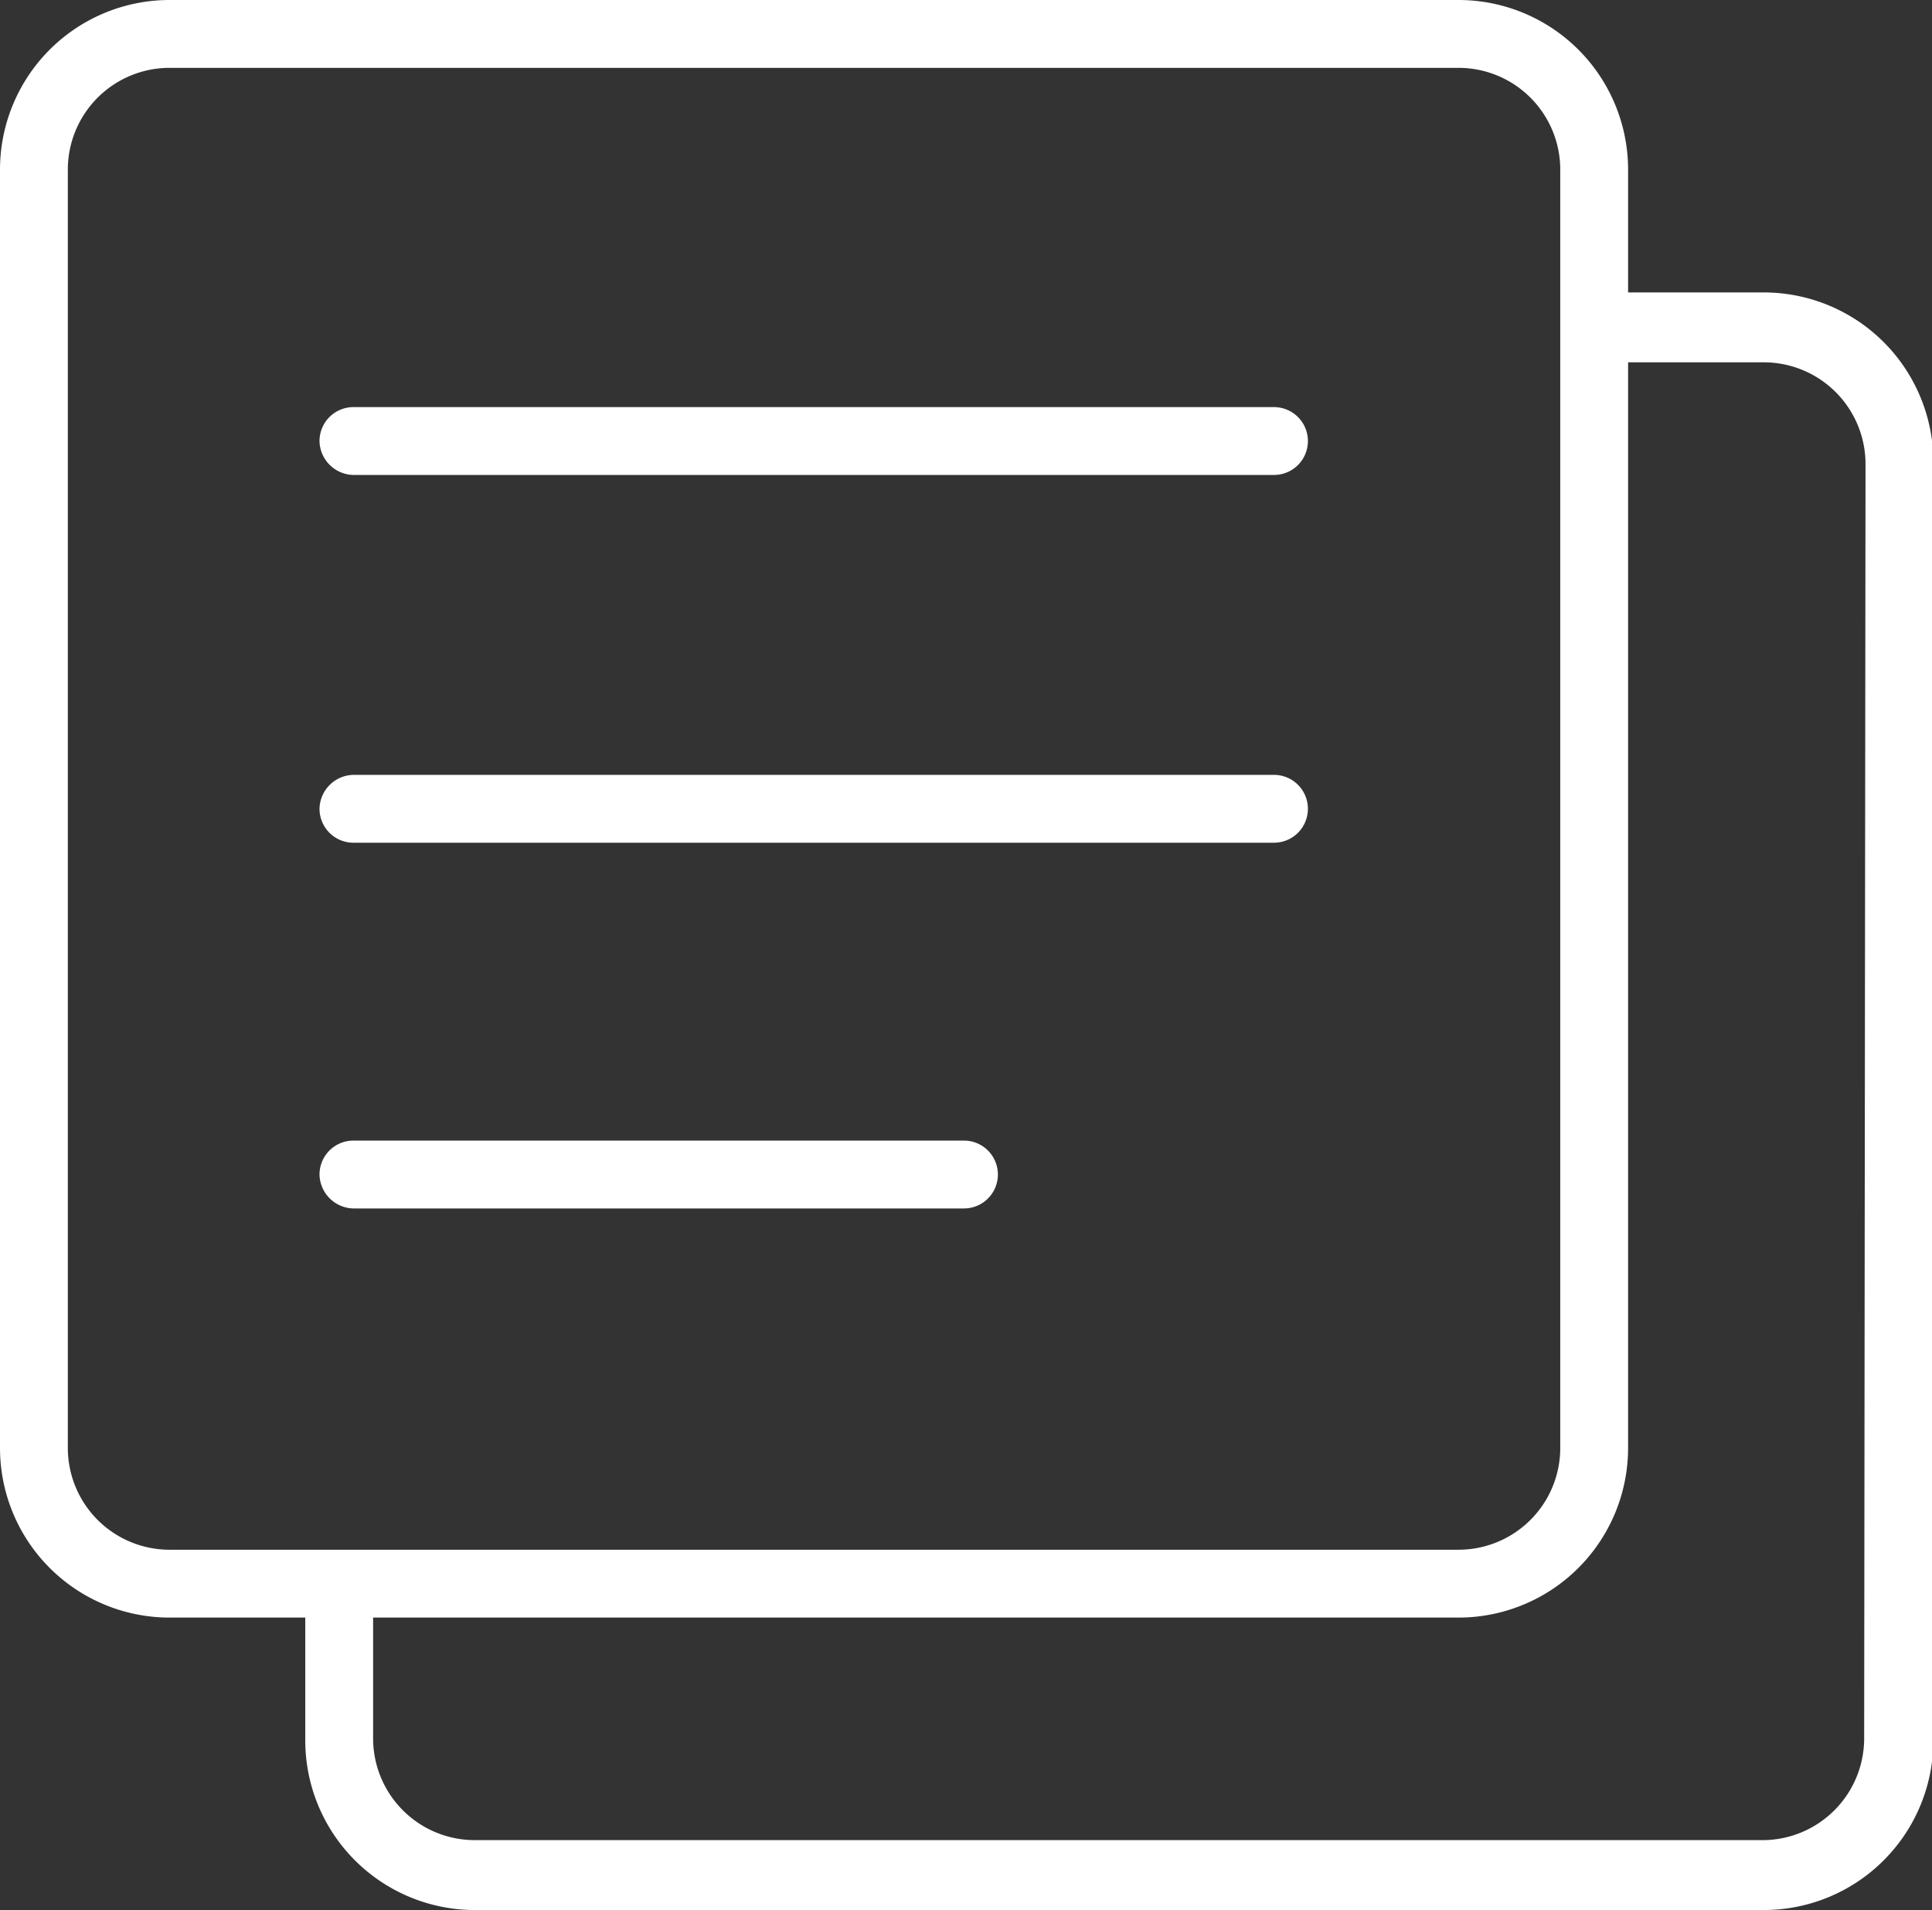
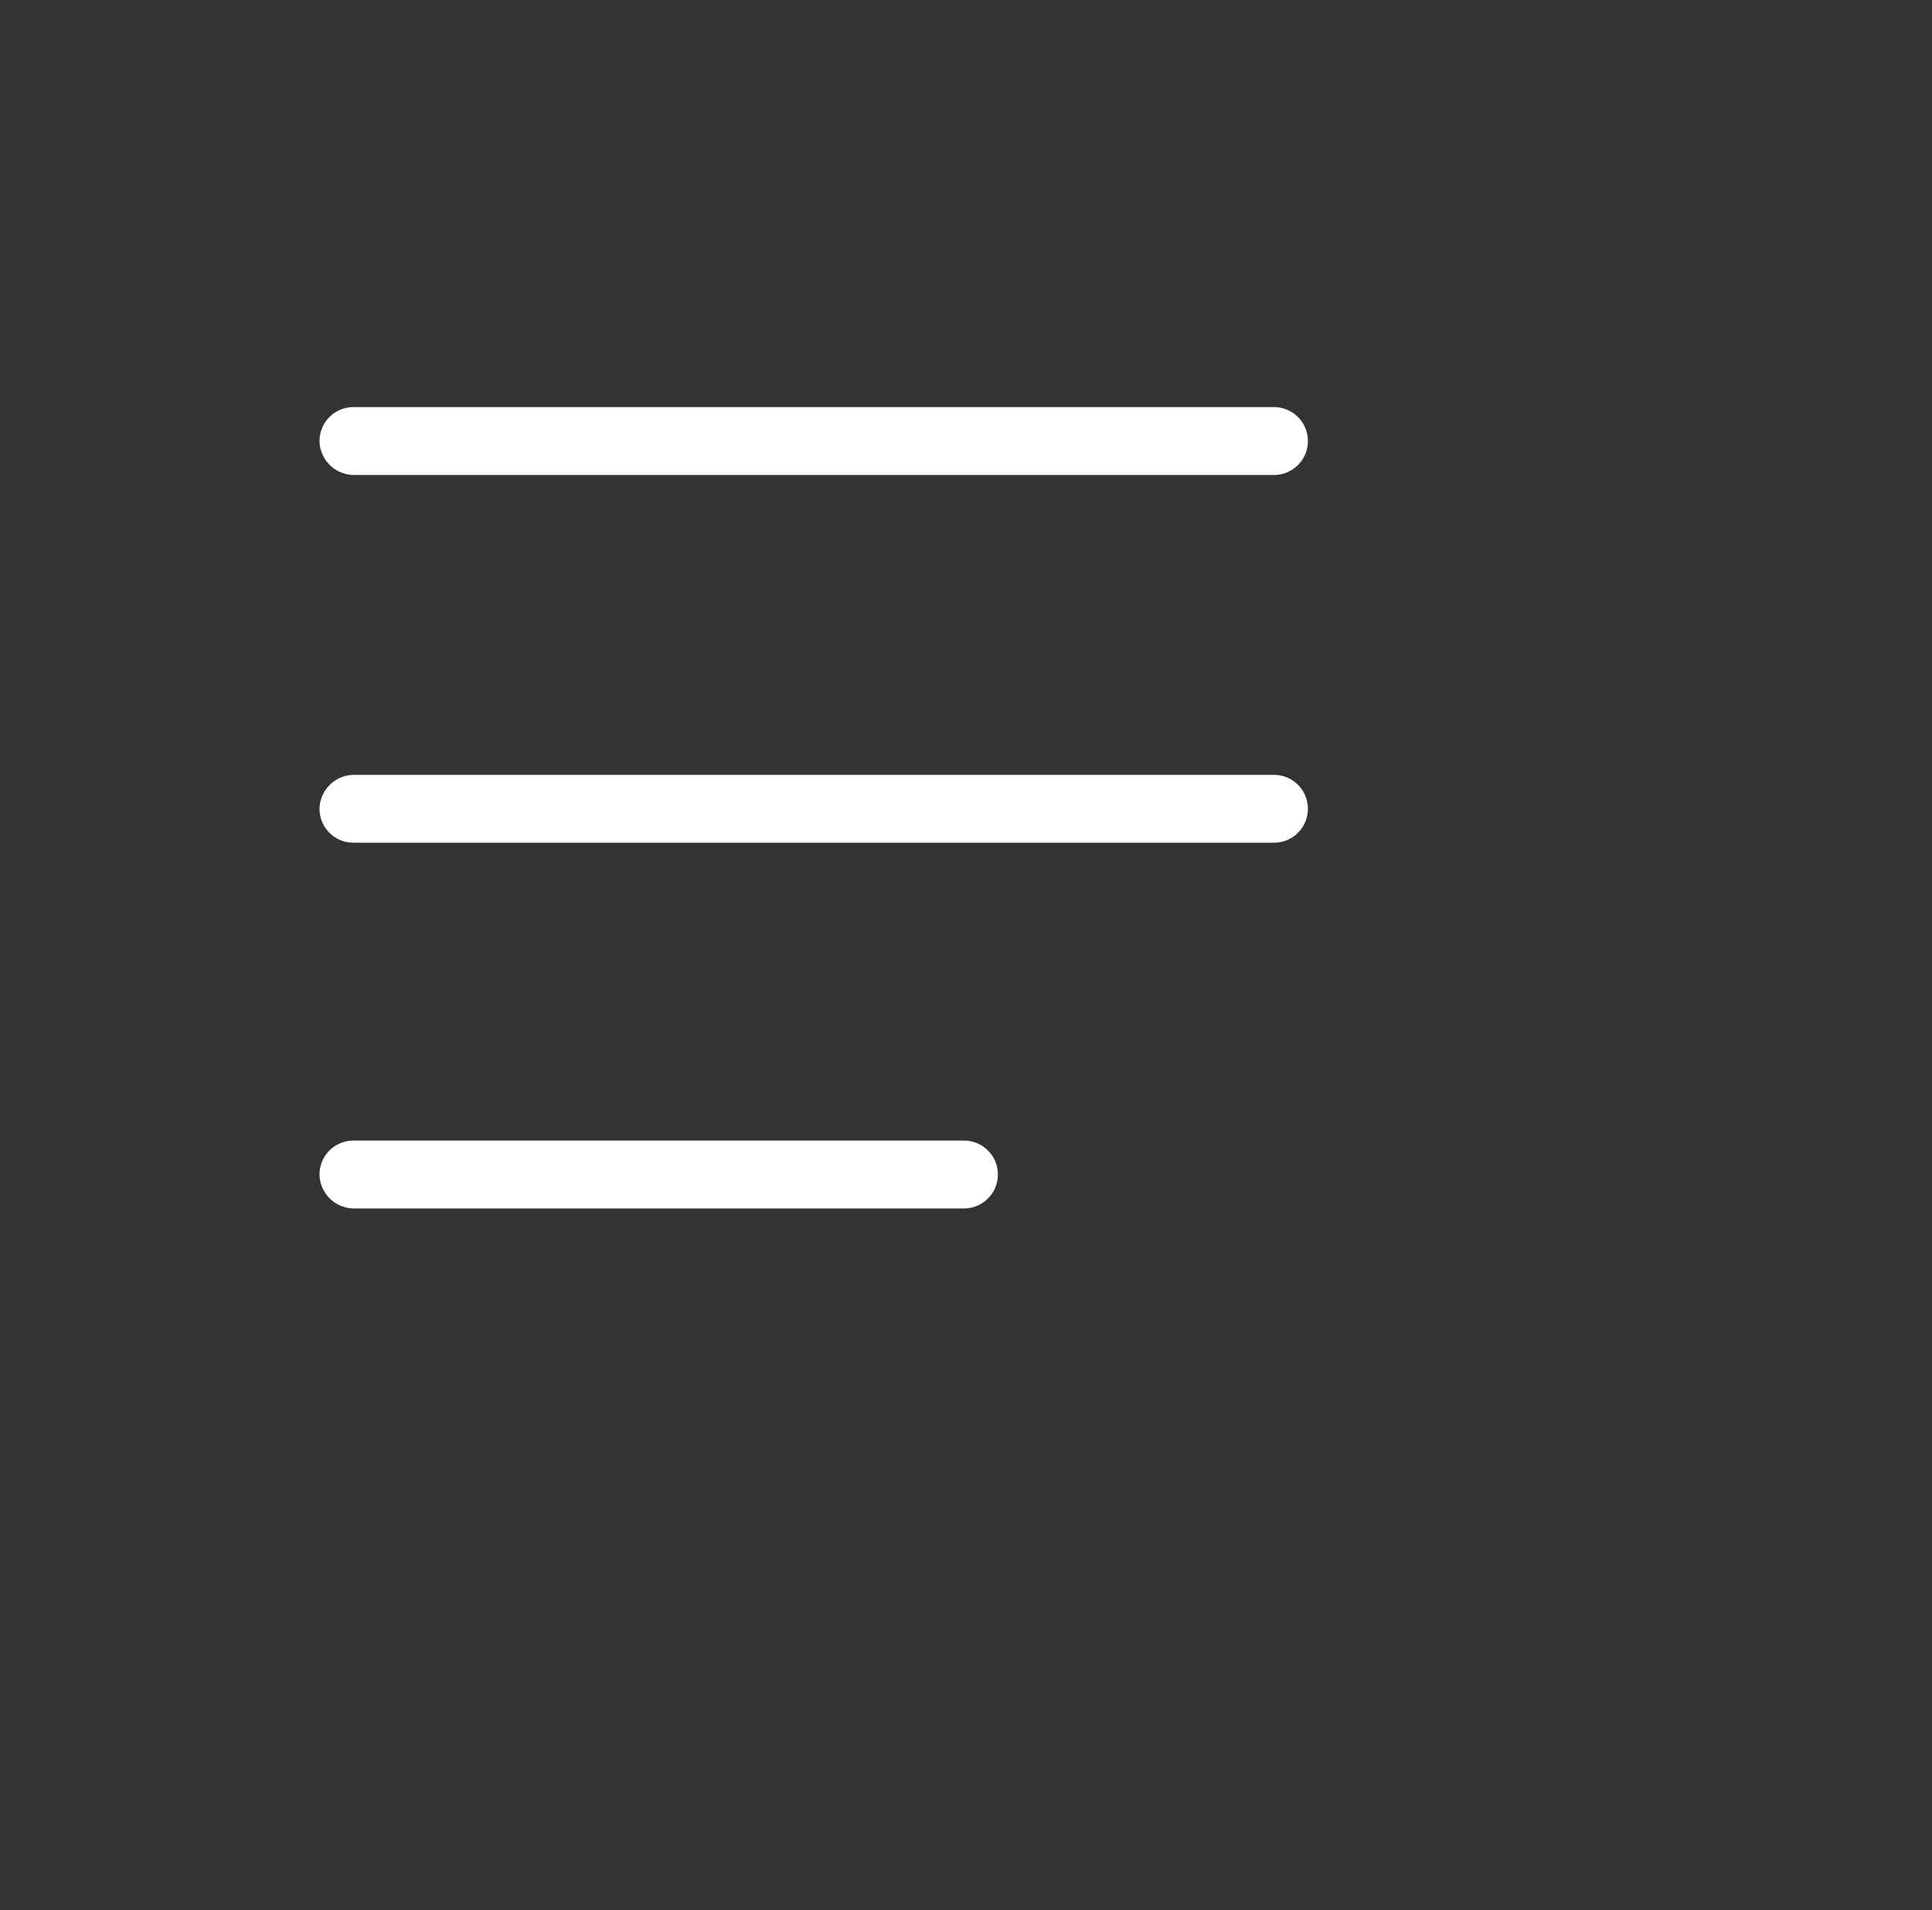
<svg xmlns="http://www.w3.org/2000/svg" viewBox="0 0 28.48 28.15">
  <rect x="0" y="0" width="28.48" height="28.15" fill="#333333" stroke="none" />
  <defs>
    <style>.cls-1{fill:#fff;}</style>
  </defs>
  <title>News Icon</title>
  <g id="Layer_2" data-name="Layer 2">
    <g id="Layer_2-2" data-name="Layer 2">
-       <path class="cls-1" d="M26,4.31H24V2.5A2.5,2.5,0,0,0,21.5,0H2.5A2.5,2.5,0,0,0,0,2.5V21.34a2.5,2.5,0,0,0,2.5,2.5h2v1.81A2.5,2.5,0,0,0,7,28.15H26a2.5,2.5,0,0,0,2.5-2.5V6.81A2.5,2.5,0,0,0,26,4.31Zm-25,17V2.5A1.5,1.5,0,0,1,2.5,1h19A1.5,1.5,0,0,1,23,2.5V4.81h0V21.34a1.5,1.5,0,0,1-1.5,1.5H2.5A1.5,1.5,0,0,1,1,21.34Zm26.48,4.31a1.5,1.5,0,0,1-1.5,1.5H7a1.5,1.5,0,0,1-1.5-1.5V23.84h16a2.5,2.5,0,0,0,2.5-2.5v-16h2a1.5,1.5,0,0,1,1.5,1.5Z" />
-       <path class="cls-1" d="M5.21,17.81h9a.5.5,0,0,0,.5-.5.5.5,0,0,0-.5-.5h-9a.5.5,0,0,0-.5.5A.51.51,0,0,0,5.21,17.81Z" />
+       <path class="cls-1" d="M5.21,17.81h9a.5.5,0,0,0,.5-.5.5.5,0,0,0-.5-.5h-9a.5.5,0,0,0-.5.5A.51.51,0,0,0,5.21,17.81" />
      <path class="cls-1" d="M5.21,12.42H18.78a.5.5,0,0,0,.5-.5.5.5,0,0,0-.5-.5H5.21a.51.51,0,0,0-.5.5A.5.5,0,0,0,5.21,12.42Z" />
      <path class="cls-1" d="M5.21,7H18.78a.5.5,0,0,0,.5-.5.5.5,0,0,0-.5-.5H5.21a.5.5,0,0,0-.5.5A.51.51,0,0,0,5.21,7Z" />
    </g>
  </g>
</svg>